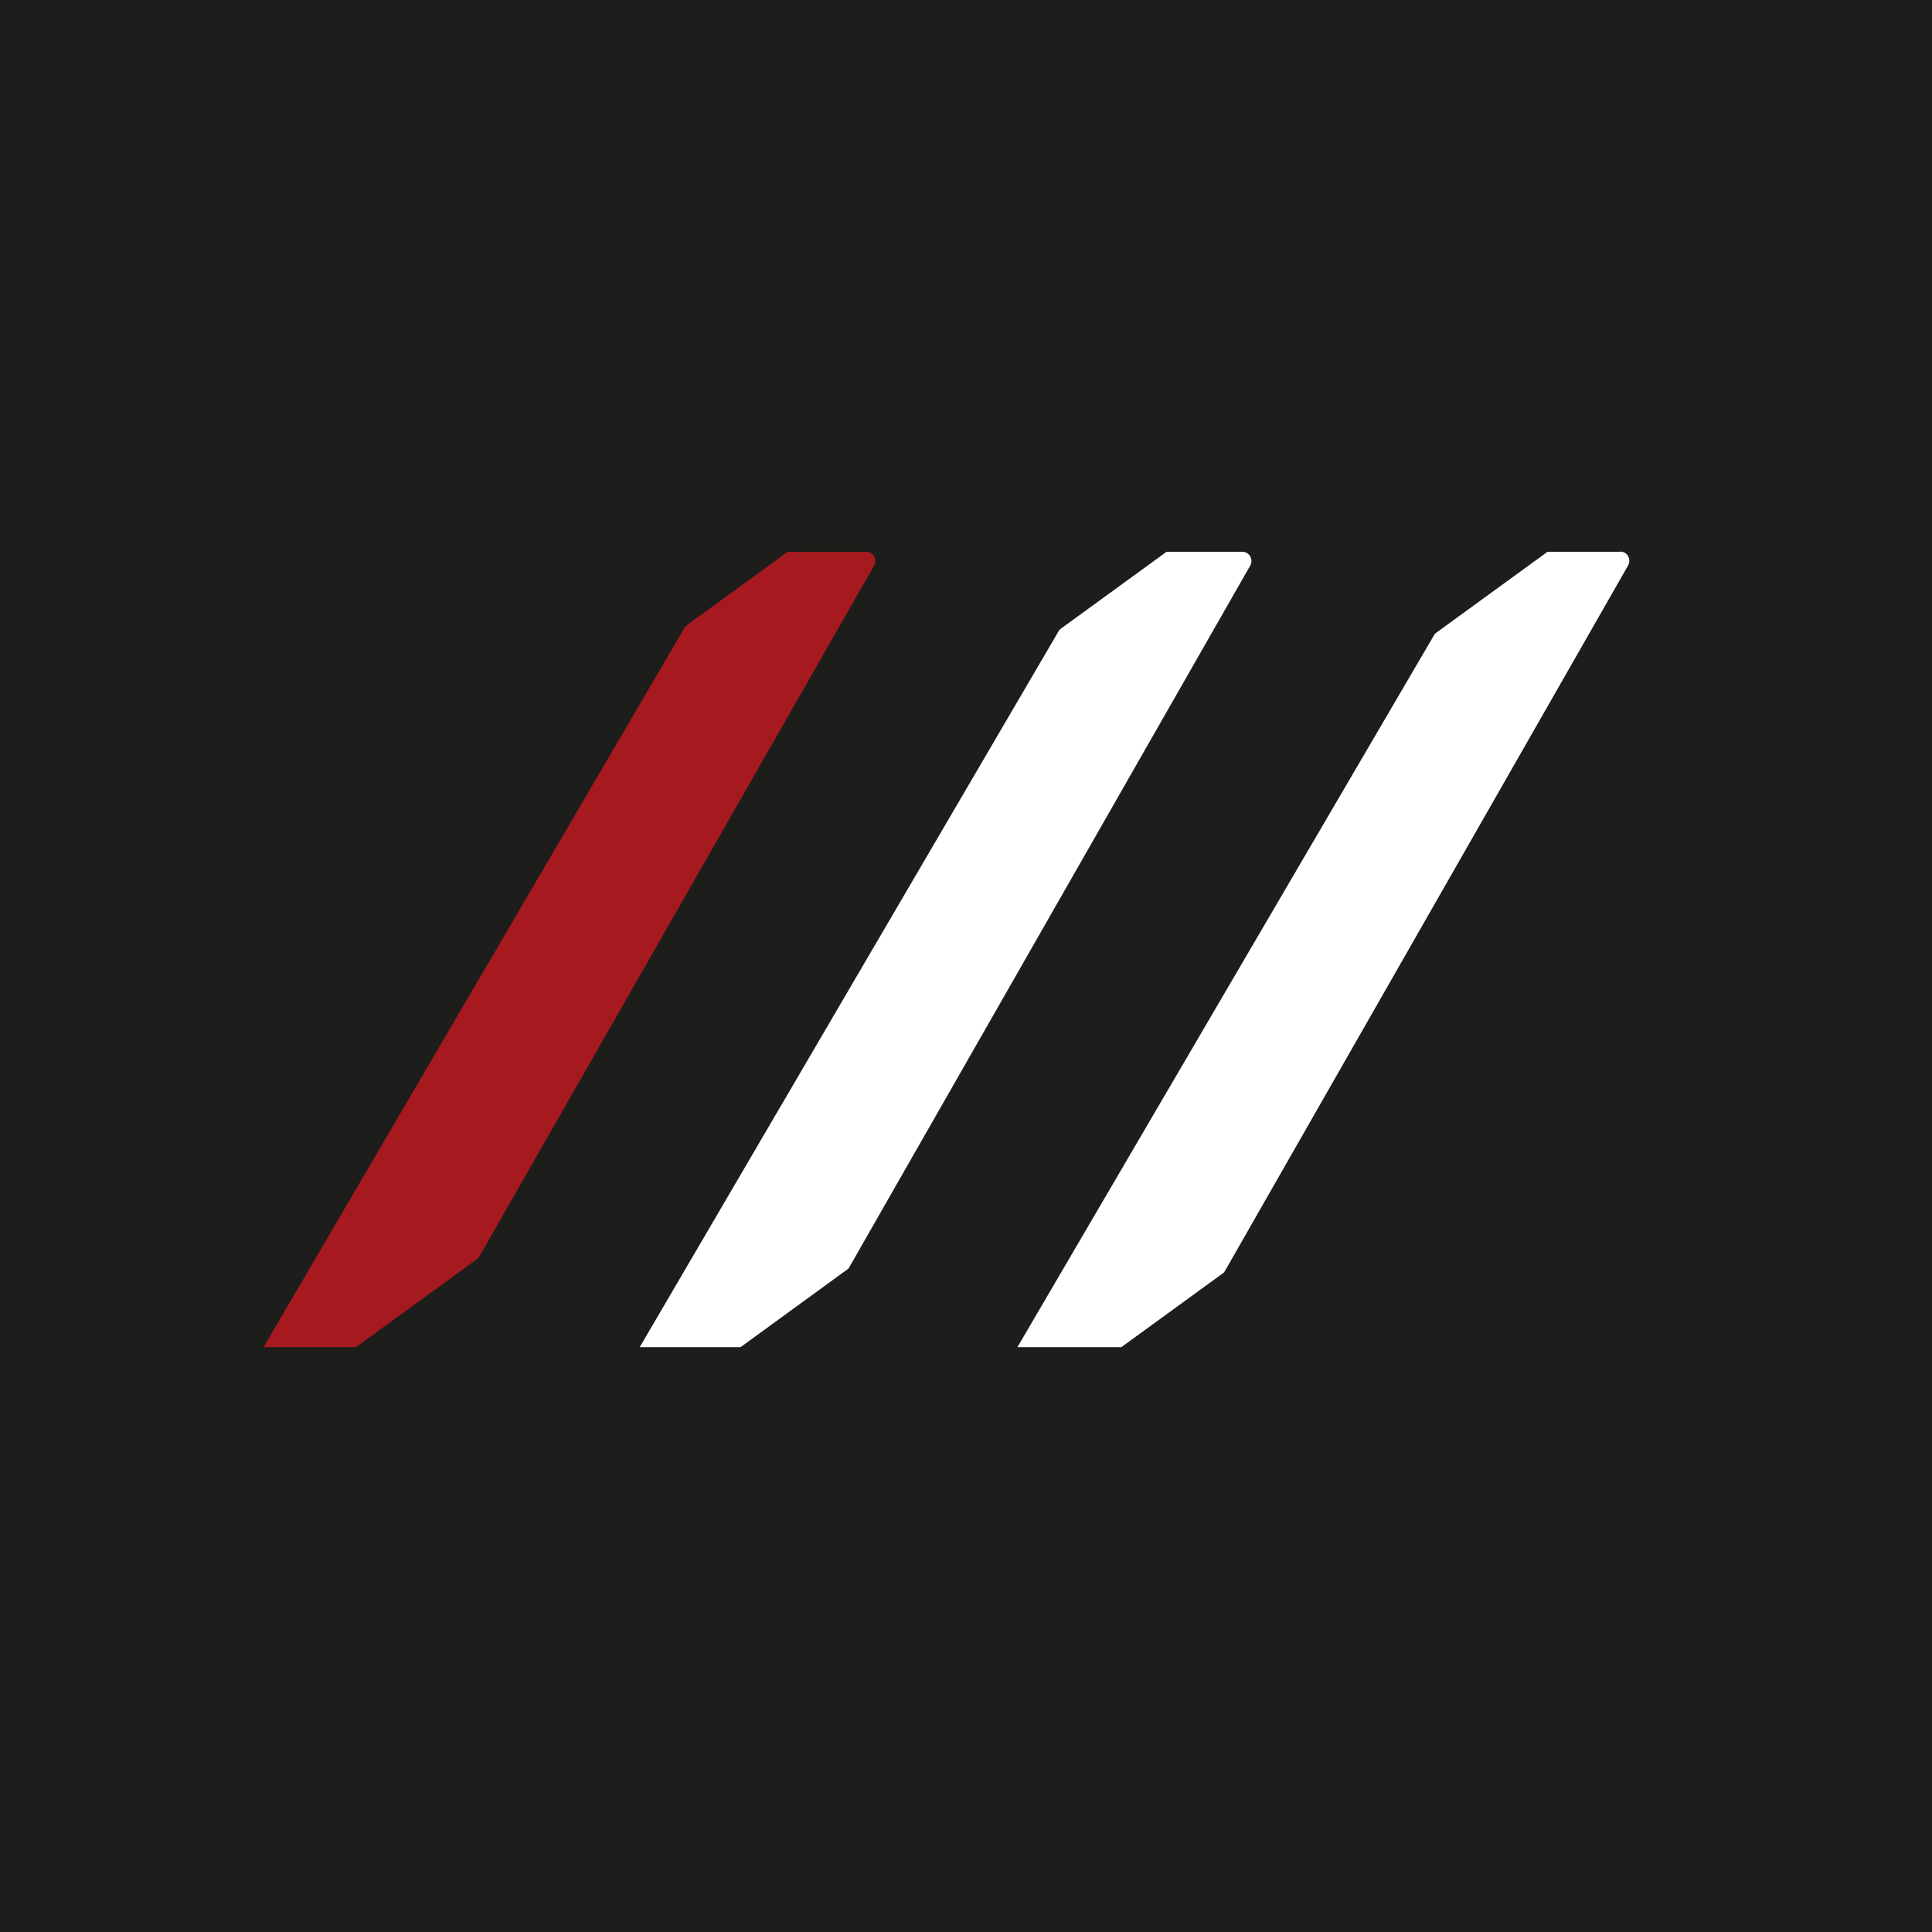
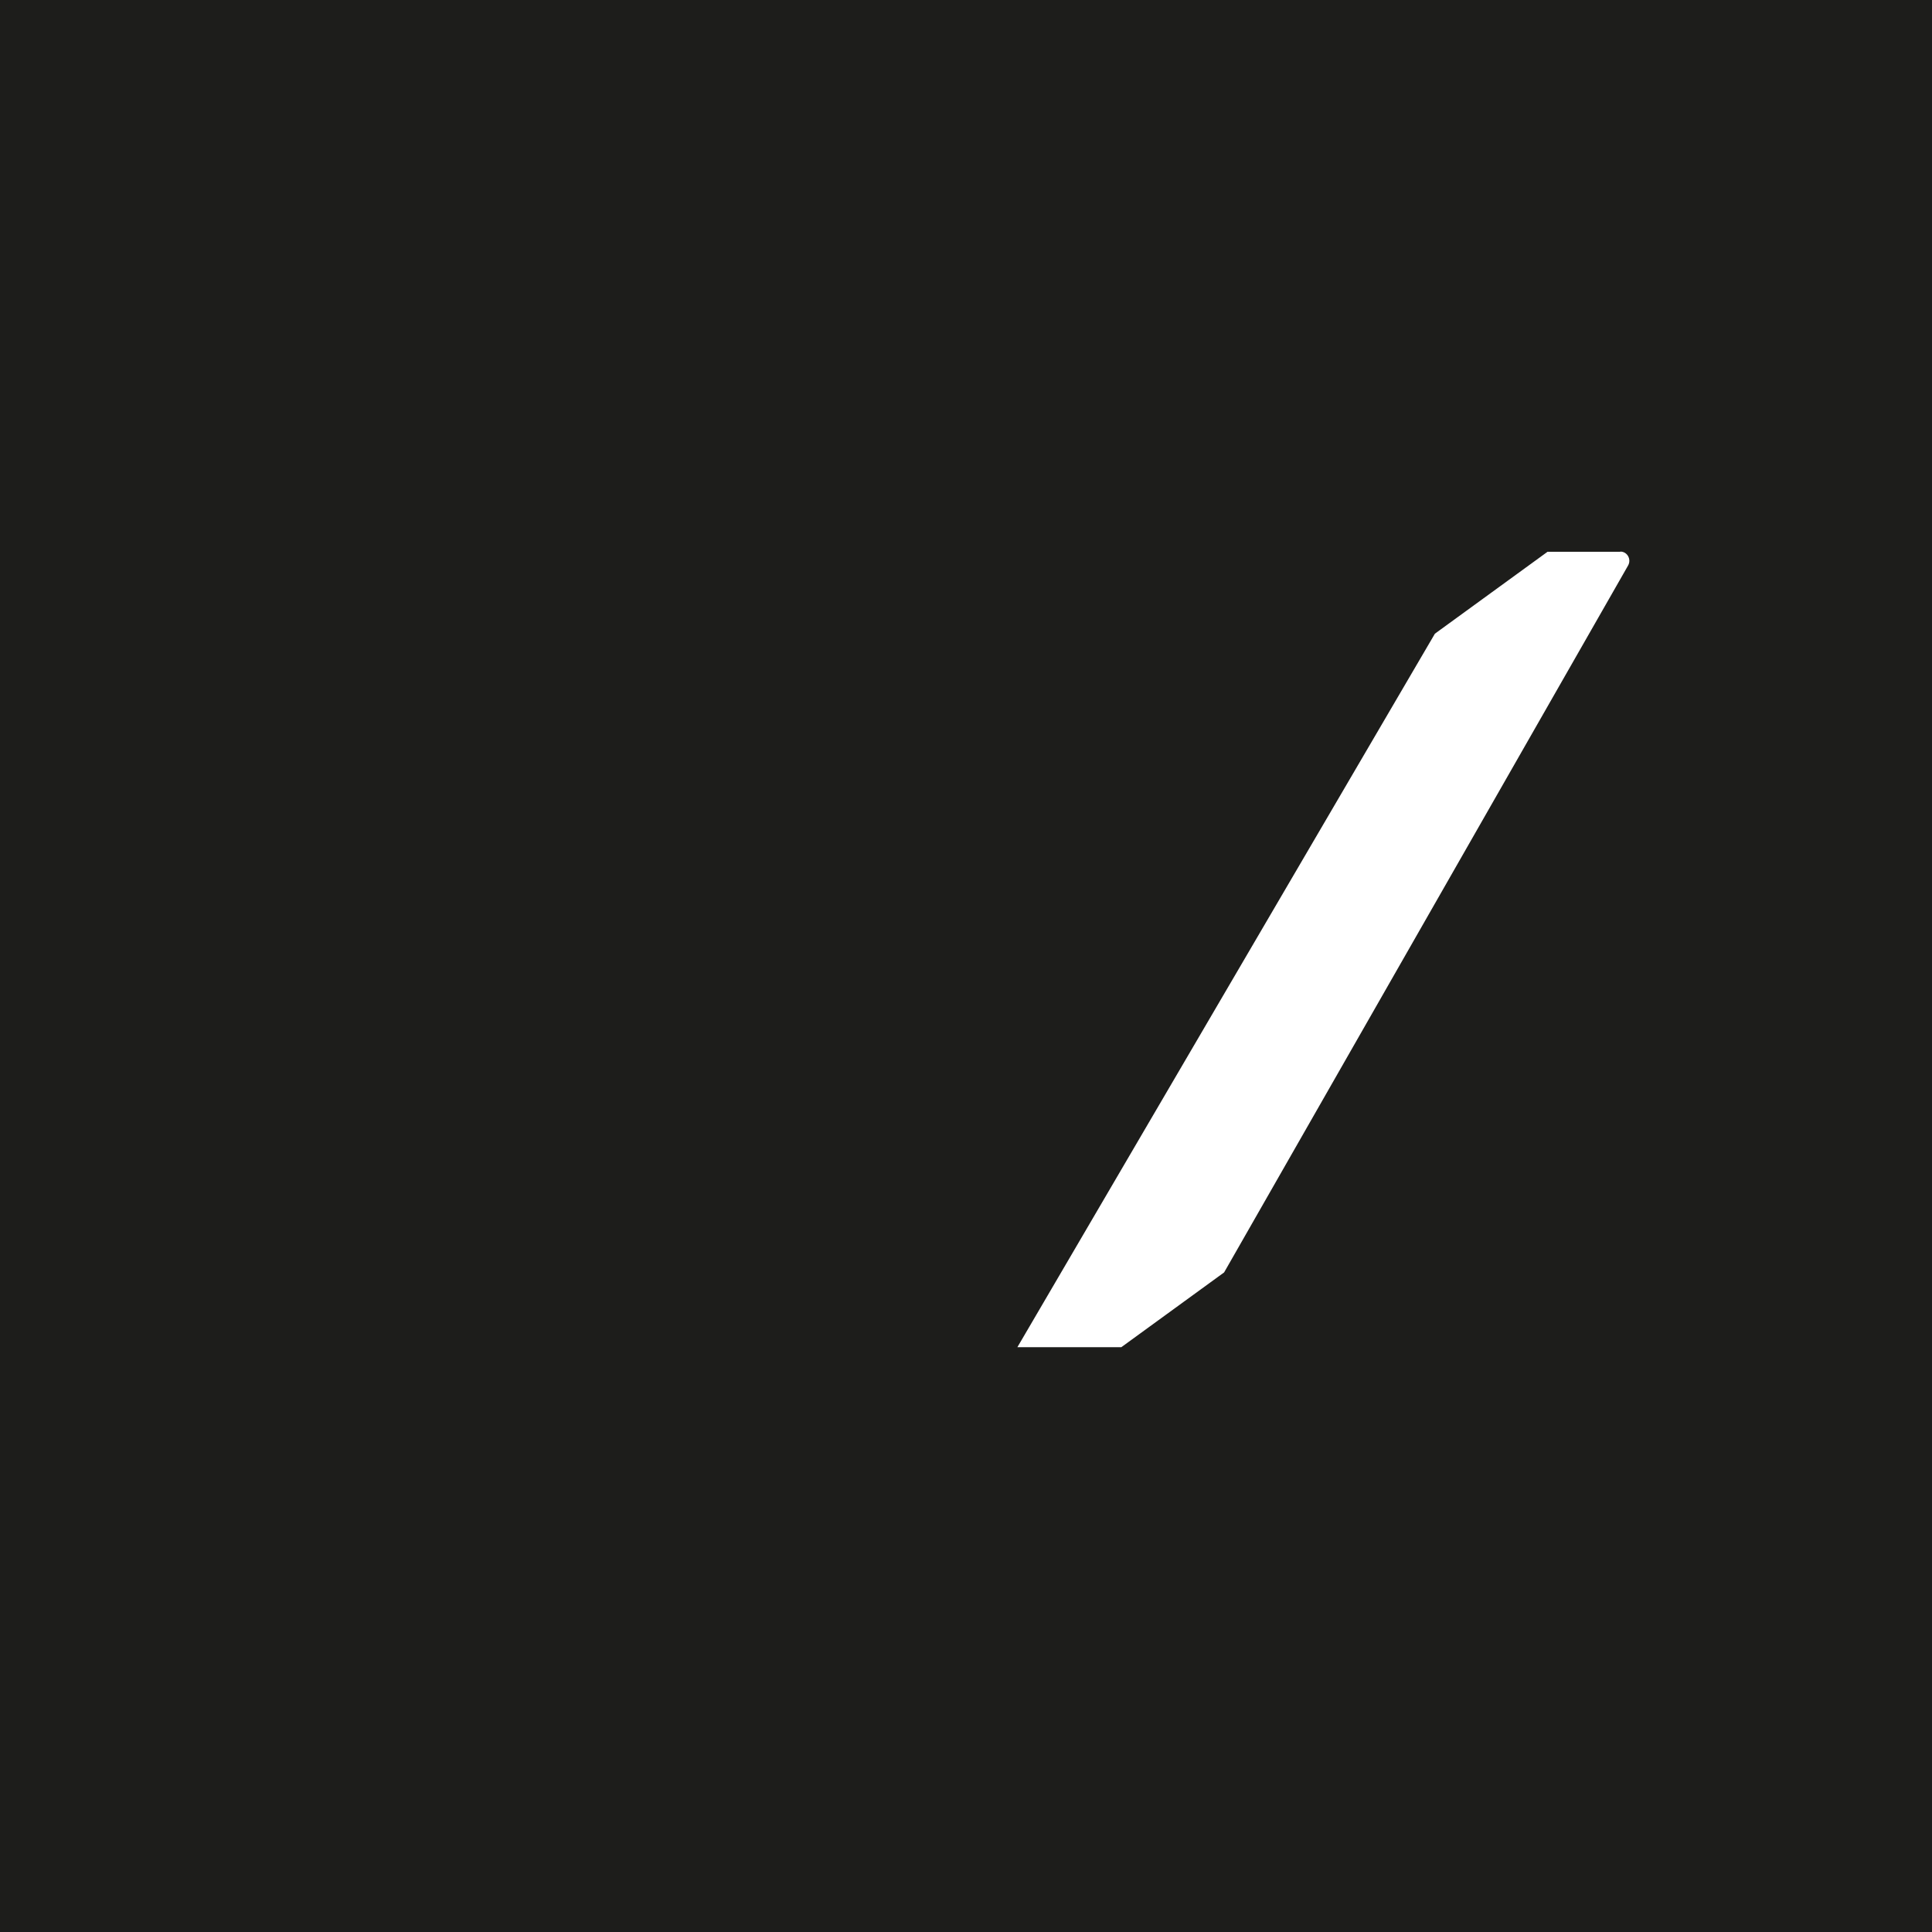
<svg xmlns="http://www.w3.org/2000/svg" id="Capa_1" data-name="Capa 1" viewBox="0 0 100 100">
  <defs>
    <style>
      .cls-1 {
        fill: #1d1d1b;
      }

      .cls-2 {
        fill: #03080d;
      }

      .cls-3 {
        fill: #fff;
      }

      .cls-4 {
        fill: #a6191e;
      }
    </style>
  </defs>
  <rect class="cls-1" width="100" height="100" />
  <g>
-     <path class="cls-4" d="M45.24,29.28c.18-.32-.04-.72-.4-.72h-4.07l-5.29,3.85c-7.28,12.44-14.56,24.88-21.84,37.32h4.78l6.35-4.62c6.83-11.95,13.65-23.89,20.48-35.84Z" />
-     <path class="cls-2" d="M64.71,29.28c.18-.32-.04-.72-.4-.72h-3.93l-5.54,4.03c-7.24,12.38-14.49,24.76-21.73,37.14h5.22l5.59-4.07c2.57-4.5,5.14-9,7.71-13.49,4.36-7.63,8.72-15.26,13.08-22.89Z" />
-     <path class="cls-2" d="M83.87,28.56h-3.77l-5.83,4.24c-7.2,12.31-14.41,24.62-21.61,36.93h5.38l5.32-3.87c6.97-12.2,13.94-24.39,20.91-36.59.18-.32-.04-.72-.4-.72Z" />
-   </g>
+     </g>
  <g>
-     <path class="cls-3" d="M64.71,29.28c.18-.32-.04-.72-.4-.72h-3.93l-5.54,4.03c-7.24,12.38-14.49,24.76-21.73,37.14h5.22l5.59-4.07c2.57-4.5,5.14-9,7.71-13.49,4.36-7.63,8.72-15.26,13.08-22.89Z" />
    <path class="cls-3" d="M83.87,28.56h-3.77l-5.83,4.24c-7.2,12.31-14.41,24.62-21.61,36.93h5.38l5.32-3.87c6.97-12.2,13.94-24.39,20.91-36.59.18-.32-.04-.72-.4-.72Z" />
  </g>
</svg>